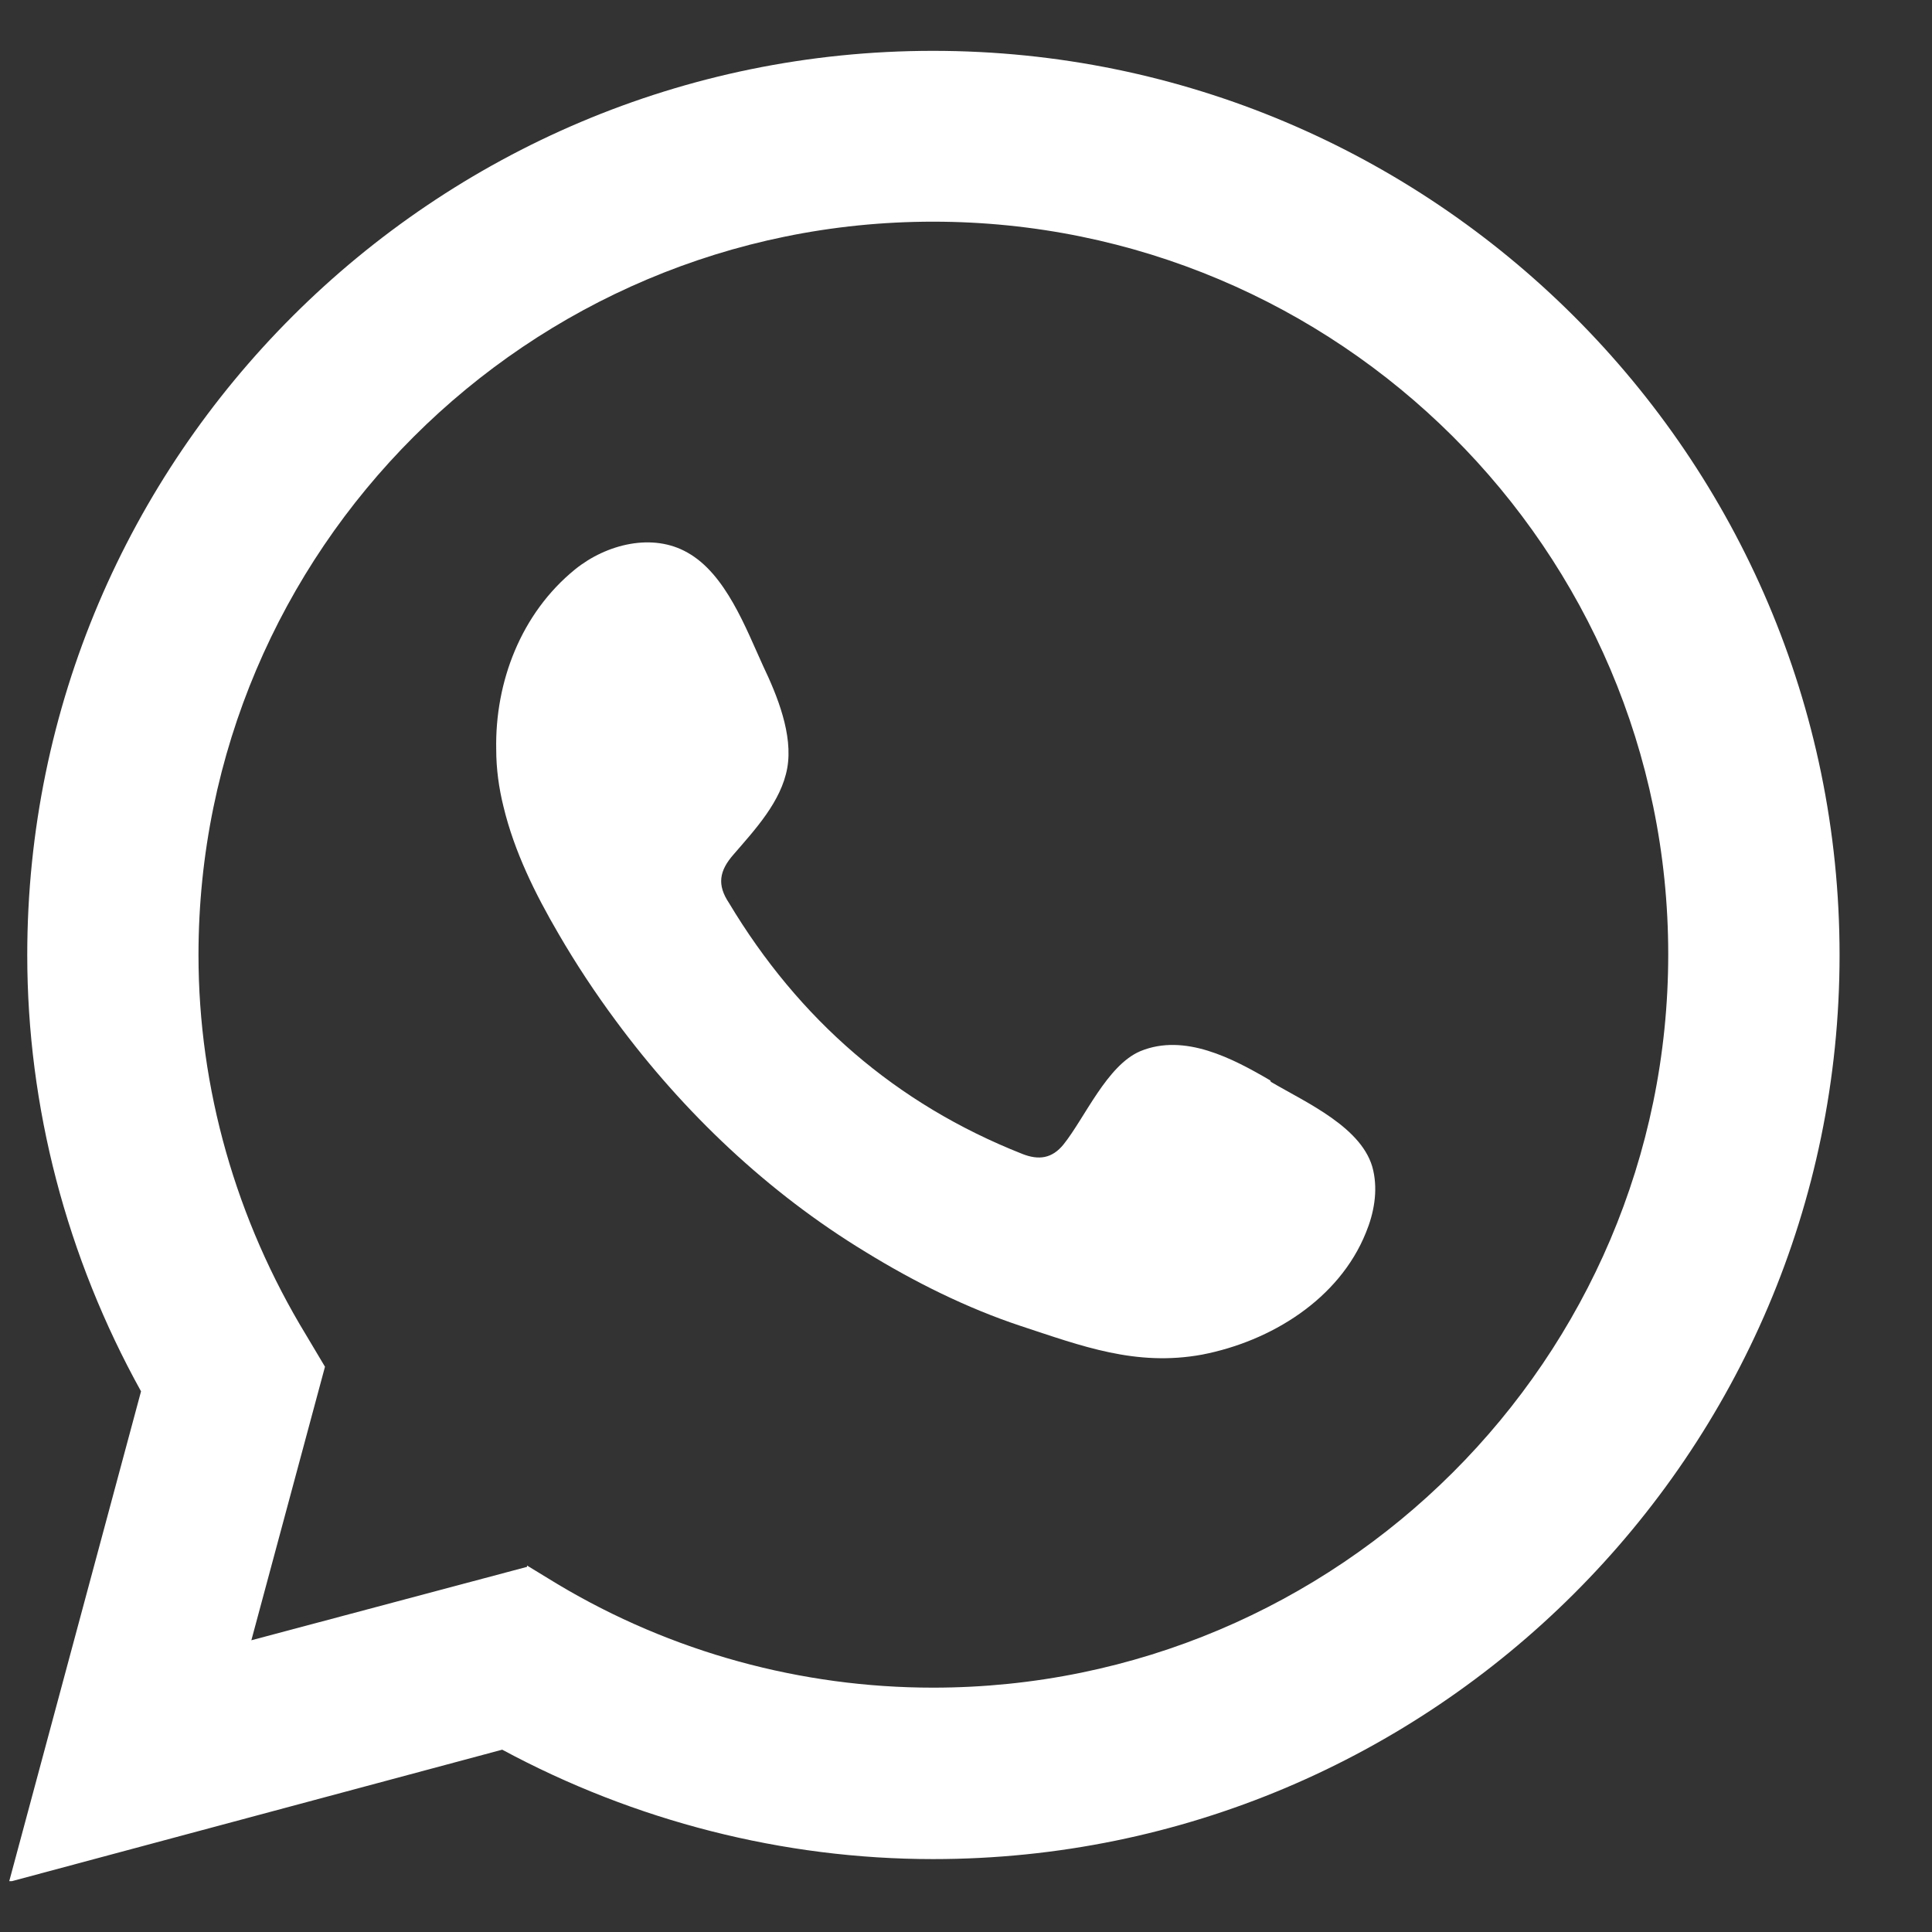
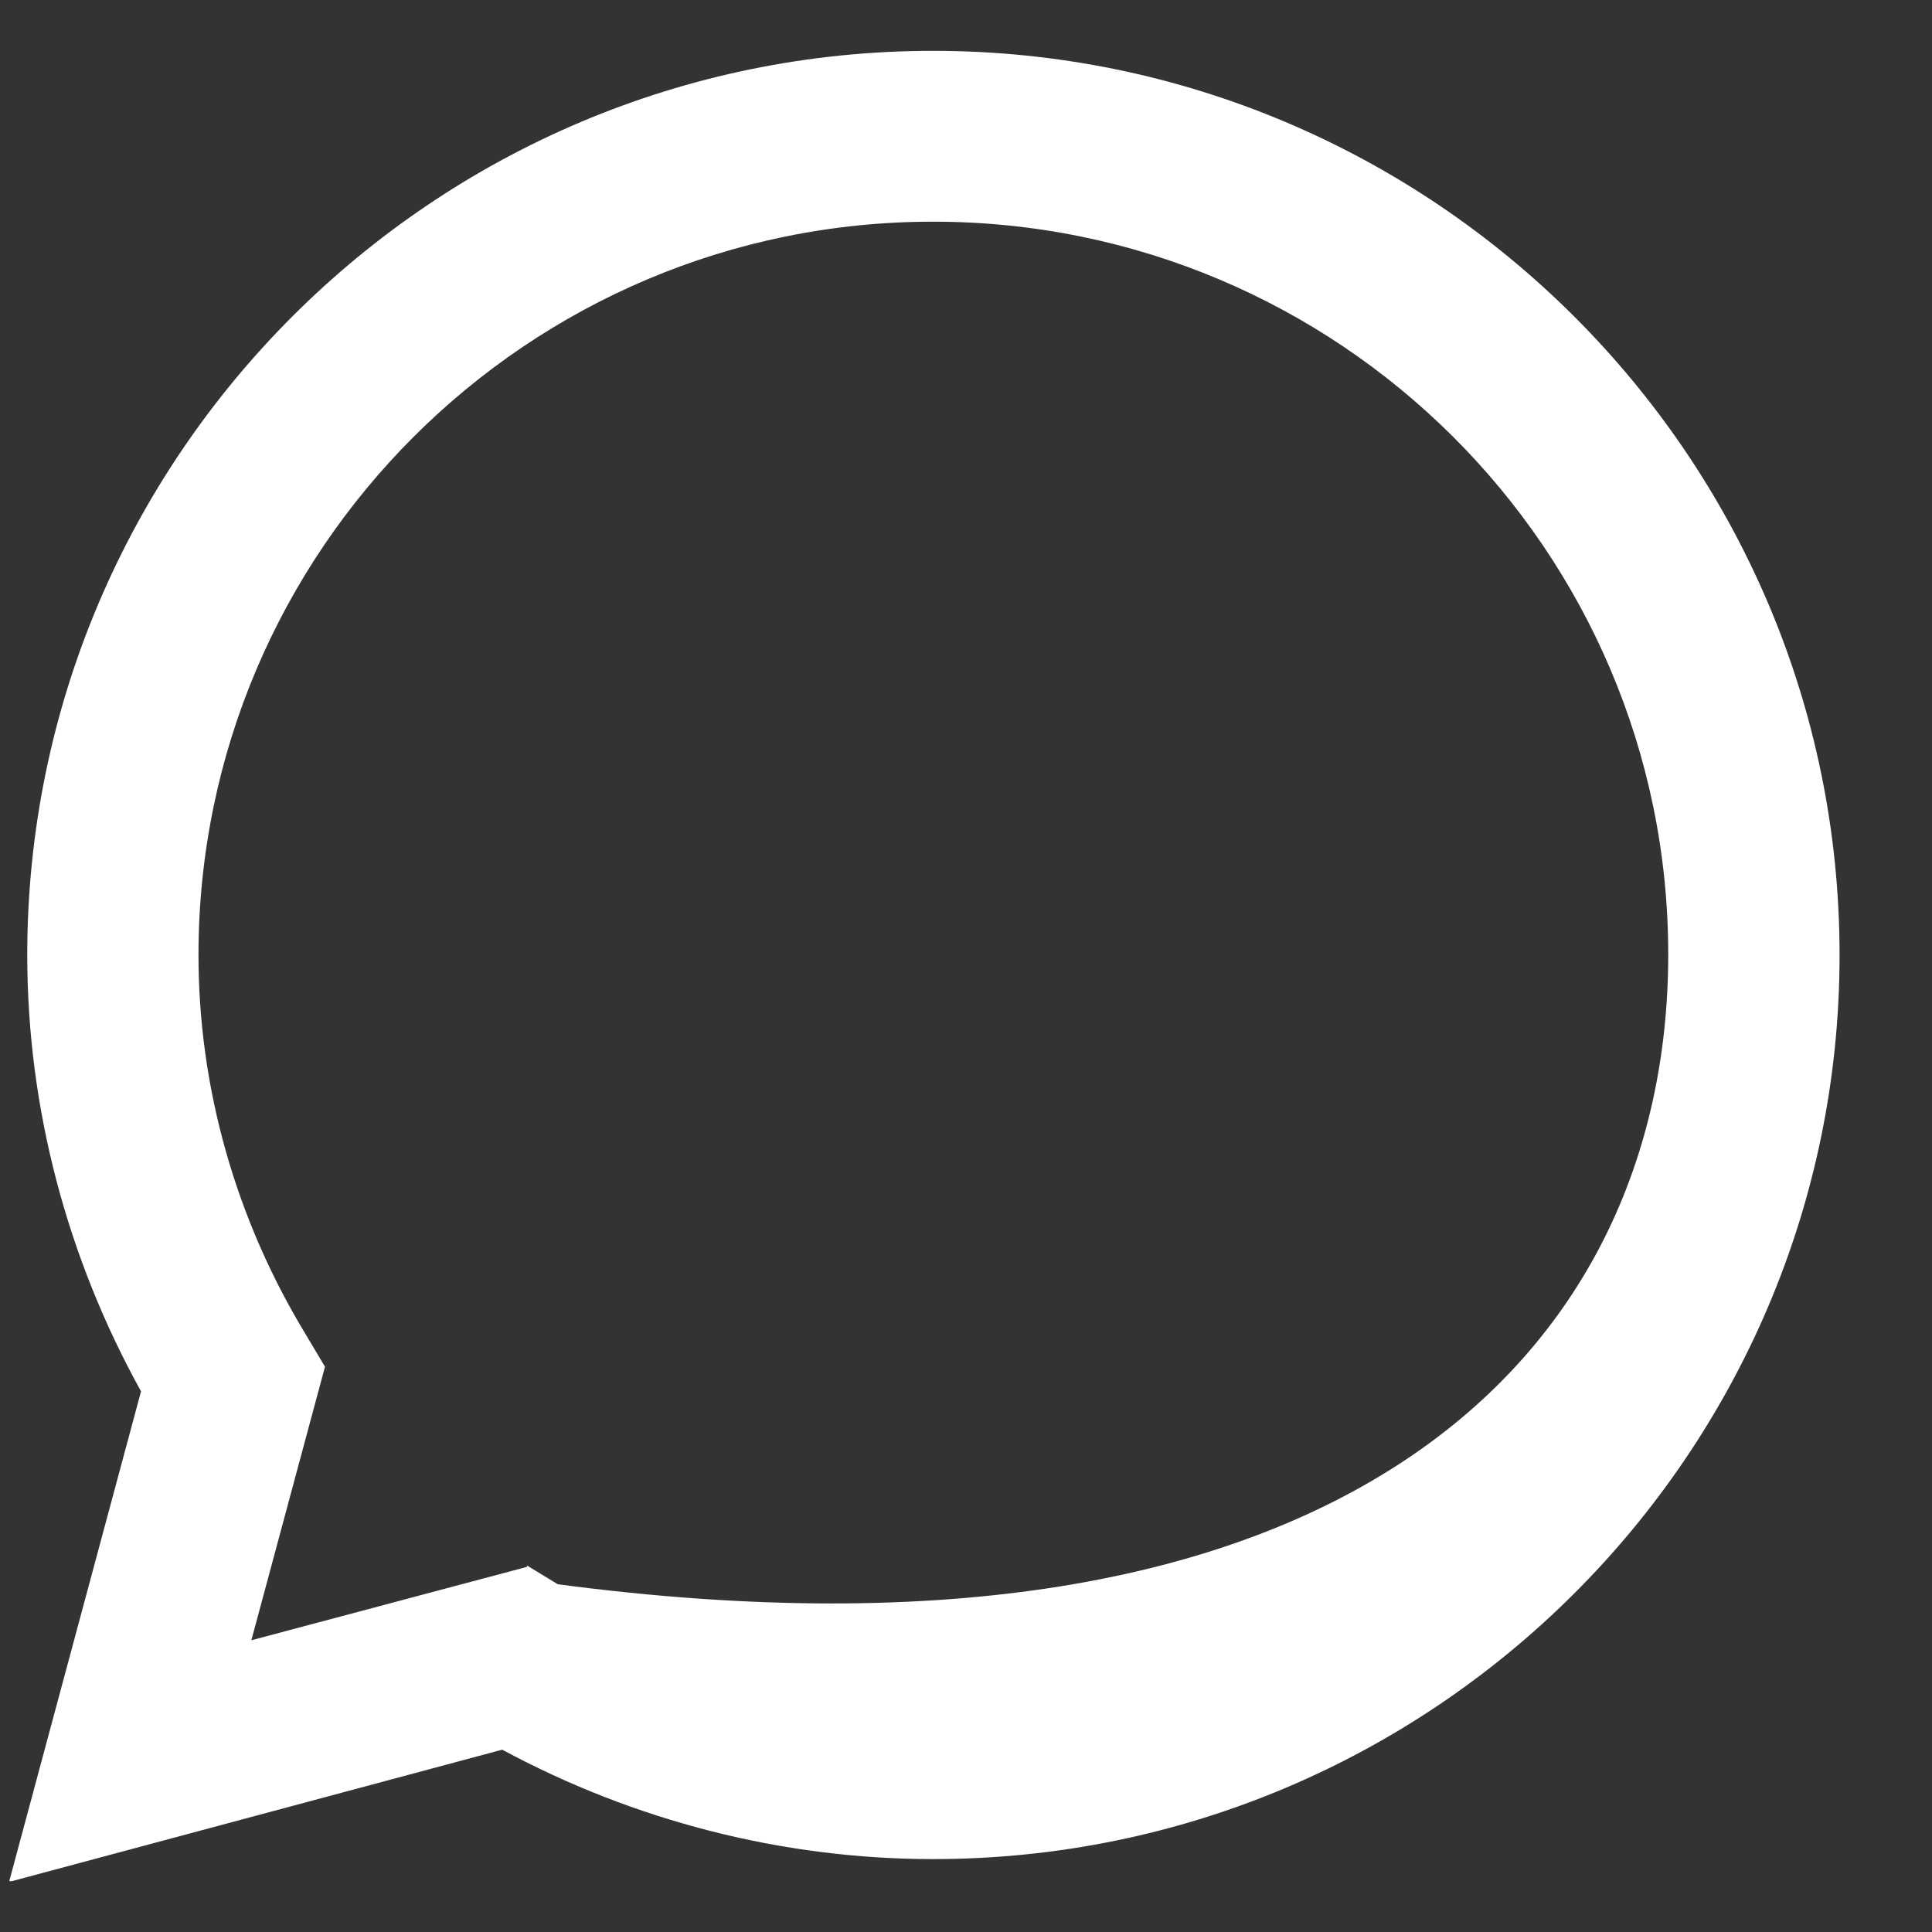
<svg xmlns="http://www.w3.org/2000/svg" width="19" height="19" viewBox="0 0 19 19" fill="none">
  <rect x="0" y="0" width="19" height="19" fill="#333333" stroke="none" />
  <g clip-path="url(#clip0_7_21)">
-     <path d="M0.091 18.5L1.387 13.683C0.656 12.364 0.268 10.888 0.268 9.392C0.268 4.49 4.262 0.5 9.176 0.5C14.091 0.5 18.091 4.49 18.091 9.392C18.091 14.294 14.091 18.283 9.176 18.283C7.702 18.283 6.242 17.909 4.939 17.207L0.091 18.507L0.091 18.5ZM5.183 15.396L5.485 15.58C6.604 16.249 7.88 16.597 9.176 16.597C13.163 16.597 16.406 13.362 16.406 9.385C16.406 5.408 13.163 2.18 9.176 2.18C5.189 2.18 1.952 5.415 1.952 9.392C1.952 10.704 2.321 11.997 3.012 13.132L3.196 13.441L2.472 16.131L5.183 15.409V15.396Z" fill="white" />
-     <path fill-rule="evenodd" clip-rule="evenodd" d="M12.492 10.625C12.123 10.409 11.65 10.159 11.216 10.337C10.887 10.475 10.669 10.993 10.459 11.255C10.347 11.393 10.216 11.413 10.051 11.347C8.808 10.855 7.854 10.022 7.169 8.88C7.051 8.703 7.071 8.565 7.216 8.401C7.426 8.158 7.683 7.882 7.742 7.554C7.801 7.226 7.643 6.839 7.505 6.55C7.334 6.176 7.137 5.645 6.762 5.435C6.419 5.238 5.966 5.349 5.656 5.599C5.123 6.032 4.867 6.708 4.88 7.371C4.88 7.561 4.906 7.751 4.952 7.935C5.058 8.375 5.262 8.788 5.492 9.182C5.663 9.477 5.854 9.766 6.058 10.041C6.722 10.94 7.551 11.728 8.512 12.312C8.992 12.607 9.505 12.863 10.038 13.04C10.637 13.237 11.169 13.441 11.821 13.322C12.498 13.191 13.169 12.778 13.433 12.122C13.512 11.931 13.551 11.715 13.505 11.511C13.413 11.091 12.841 10.842 12.498 10.639L12.492 10.625Z" fill="white" />
+     <path d="M0.091 18.5L1.387 13.683C0.656 12.364 0.268 10.888 0.268 9.392C0.268 4.49 4.262 0.5 9.176 0.5C14.091 0.5 18.091 4.49 18.091 9.392C18.091 14.294 14.091 18.283 9.176 18.283C7.702 18.283 6.242 17.909 4.939 17.207L0.091 18.507L0.091 18.5ZM5.183 15.396L5.485 15.58C13.163 16.597 16.406 13.362 16.406 9.385C16.406 5.408 13.163 2.18 9.176 2.18C5.189 2.18 1.952 5.415 1.952 9.392C1.952 10.704 2.321 11.997 3.012 13.132L3.196 13.441L2.472 16.131L5.183 15.409V15.396Z" fill="white" />
  </g>
  <defs>
    <clipPath id="clip0_7_21">
      <rect width="18" height="18" fill="white" transform="translate(0.091 0.5)" />
    </clipPath>
  </defs>
</svg>